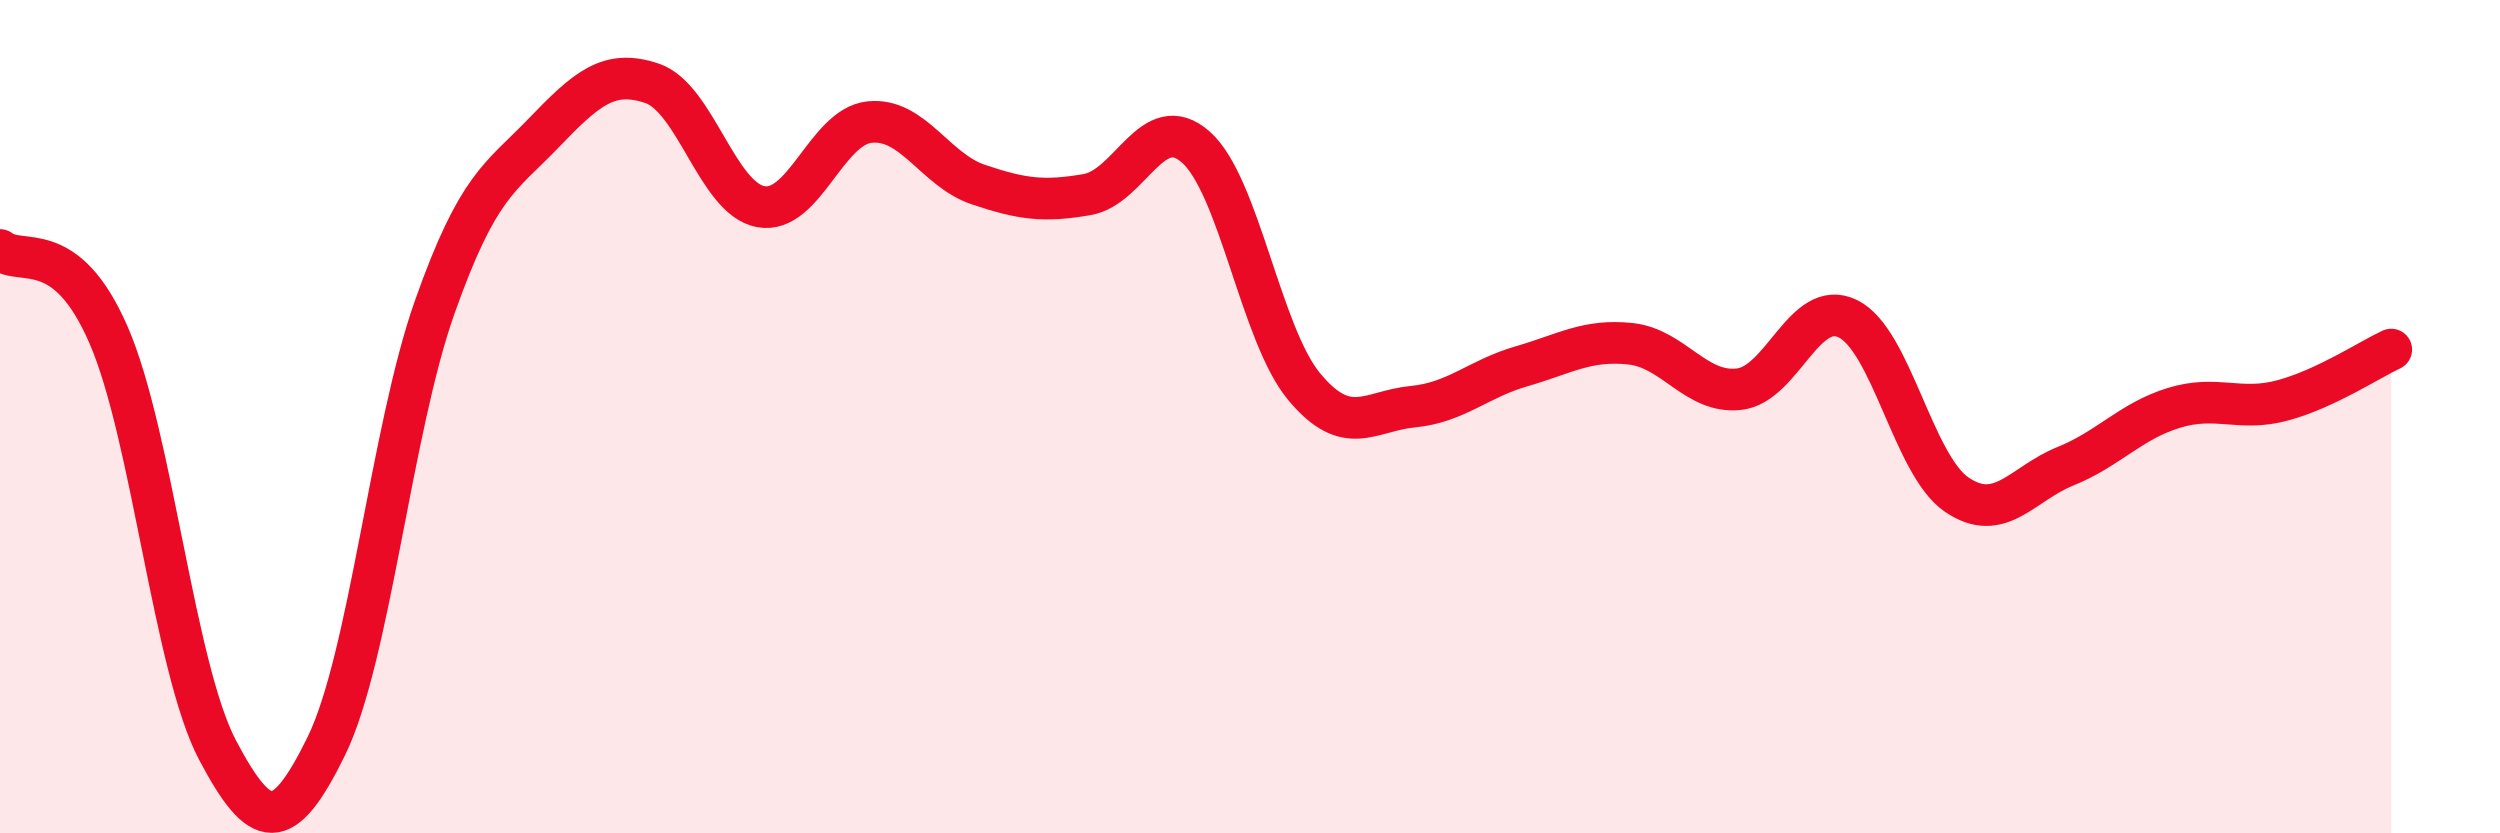
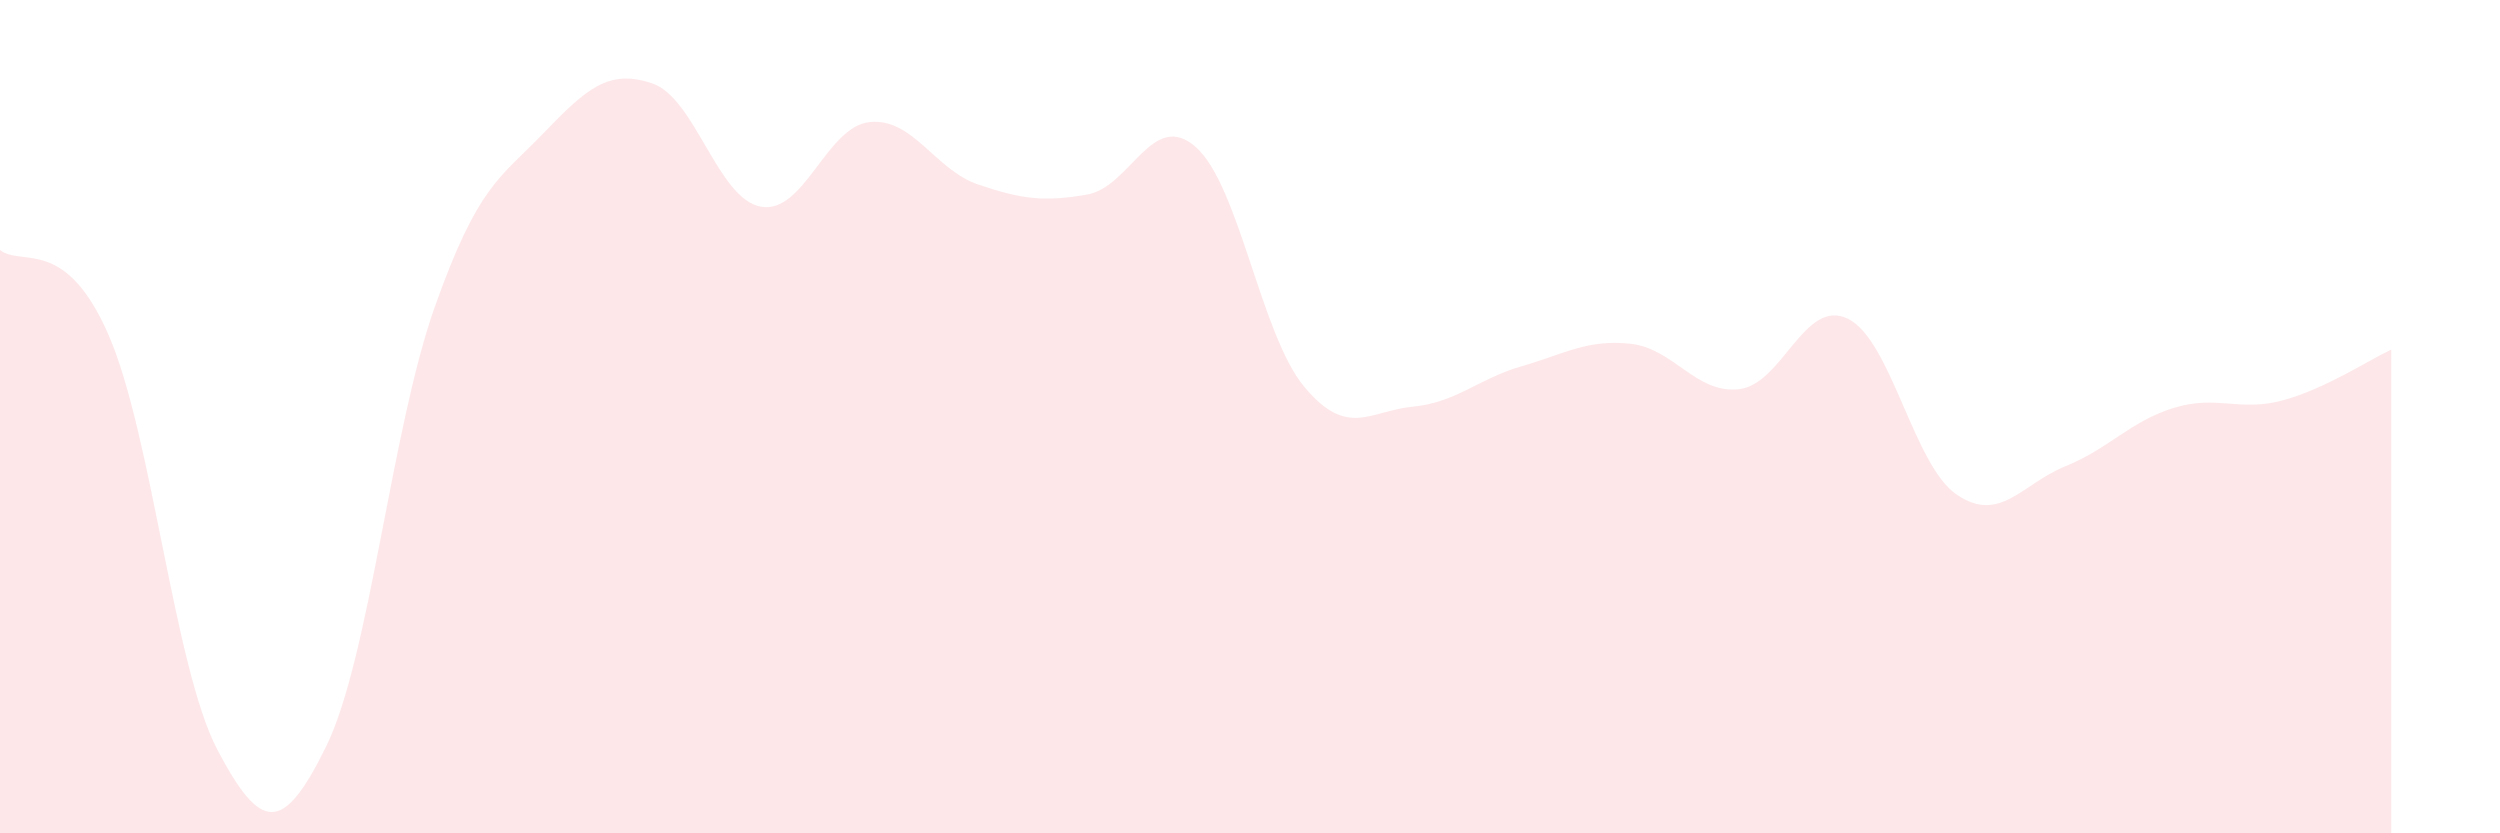
<svg xmlns="http://www.w3.org/2000/svg" width="60" height="20" viewBox="0 0 60 20">
  <path d="M 0,6 C 0.52,6.41 1.57,5.65 2.61,8.05 C 3.65,10.45 4.18,16.03 5.22,18 C 6.26,19.97 6.79,20.03 7.83,17.91 C 8.87,15.79 9.39,10.32 10.43,7.38 C 11.47,4.44 12,4.28 13.04,3.2 C 14.08,2.12 14.61,1.65 15.65,2 C 16.69,2.35 17.22,4.77 18.26,4.96 C 19.3,5.15 19.83,3.04 20.87,2.93 C 21.91,2.82 22.44,4.08 23.48,4.43 C 24.52,4.78 25.05,4.85 26.09,4.67 C 27.13,4.49 27.66,2.61 28.7,3.53 C 29.74,4.45 30.26,8.03 31.3,9.28 C 32.34,10.53 32.87,9.86 33.91,9.76 C 34.95,9.66 35.48,9.09 36.52,8.79 C 37.56,8.49 38.09,8.14 39.13,8.25 C 40.17,8.36 40.7,9.46 41.74,9.34 C 42.78,9.22 43.31,7.14 44.35,7.65 C 45.39,8.16 45.92,11.16 46.96,11.87 C 48,12.58 48.53,11.61 49.57,11.19 C 50.61,10.77 51.13,10.11 52.17,9.79 C 53.21,9.47 53.74,9.89 54.78,9.61 C 55.82,9.33 56.87,8.63 57.39,8.39L57.39 20L0 20Z" fill="#EB0A25" opacity="0.1" stroke-linecap="round" stroke-linejoin="round" />
-   <path d="M 0,6 C 0.52,6.41 1.57,5.65 2.61,8.05 C 3.65,10.45 4.18,16.03 5.22,18 C 6.26,19.97 6.79,20.03 7.83,17.91 C 8.87,15.79 9.39,10.32 10.43,7.38 C 11.47,4.44 12,4.28 13.04,3.2 C 14.08,2.12 14.61,1.65 15.65,2 C 16.69,2.35 17.22,4.77 18.26,4.96 C 19.3,5.15 19.83,3.04 20.87,2.93 C 21.91,2.82 22.44,4.08 23.48,4.43 C 24.52,4.78 25.05,4.85 26.09,4.67 C 27.13,4.49 27.66,2.61 28.7,3.53 C 29.74,4.45 30.26,8.03 31.3,9.28 C 32.34,10.53 32.87,9.86 33.91,9.76 C 34.95,9.66 35.48,9.09 36.52,8.79 C 37.56,8.49 38.09,8.14 39.13,8.25 C 40.17,8.36 40.7,9.46 41.74,9.34 C 42.78,9.22 43.31,7.14 44.35,7.65 C 45.39,8.16 45.92,11.16 46.96,11.87 C 48,12.58 48.53,11.61 49.57,11.19 C 50.61,10.77 51.13,10.11 52.17,9.79 C 53.21,9.47 53.74,9.89 54.78,9.61 C 55.82,9.33 56.87,8.63 57.39,8.39" stroke="#EB0A25" stroke-width="1" fill="none" stroke-linecap="round" stroke-linejoin="round" />
</svg>